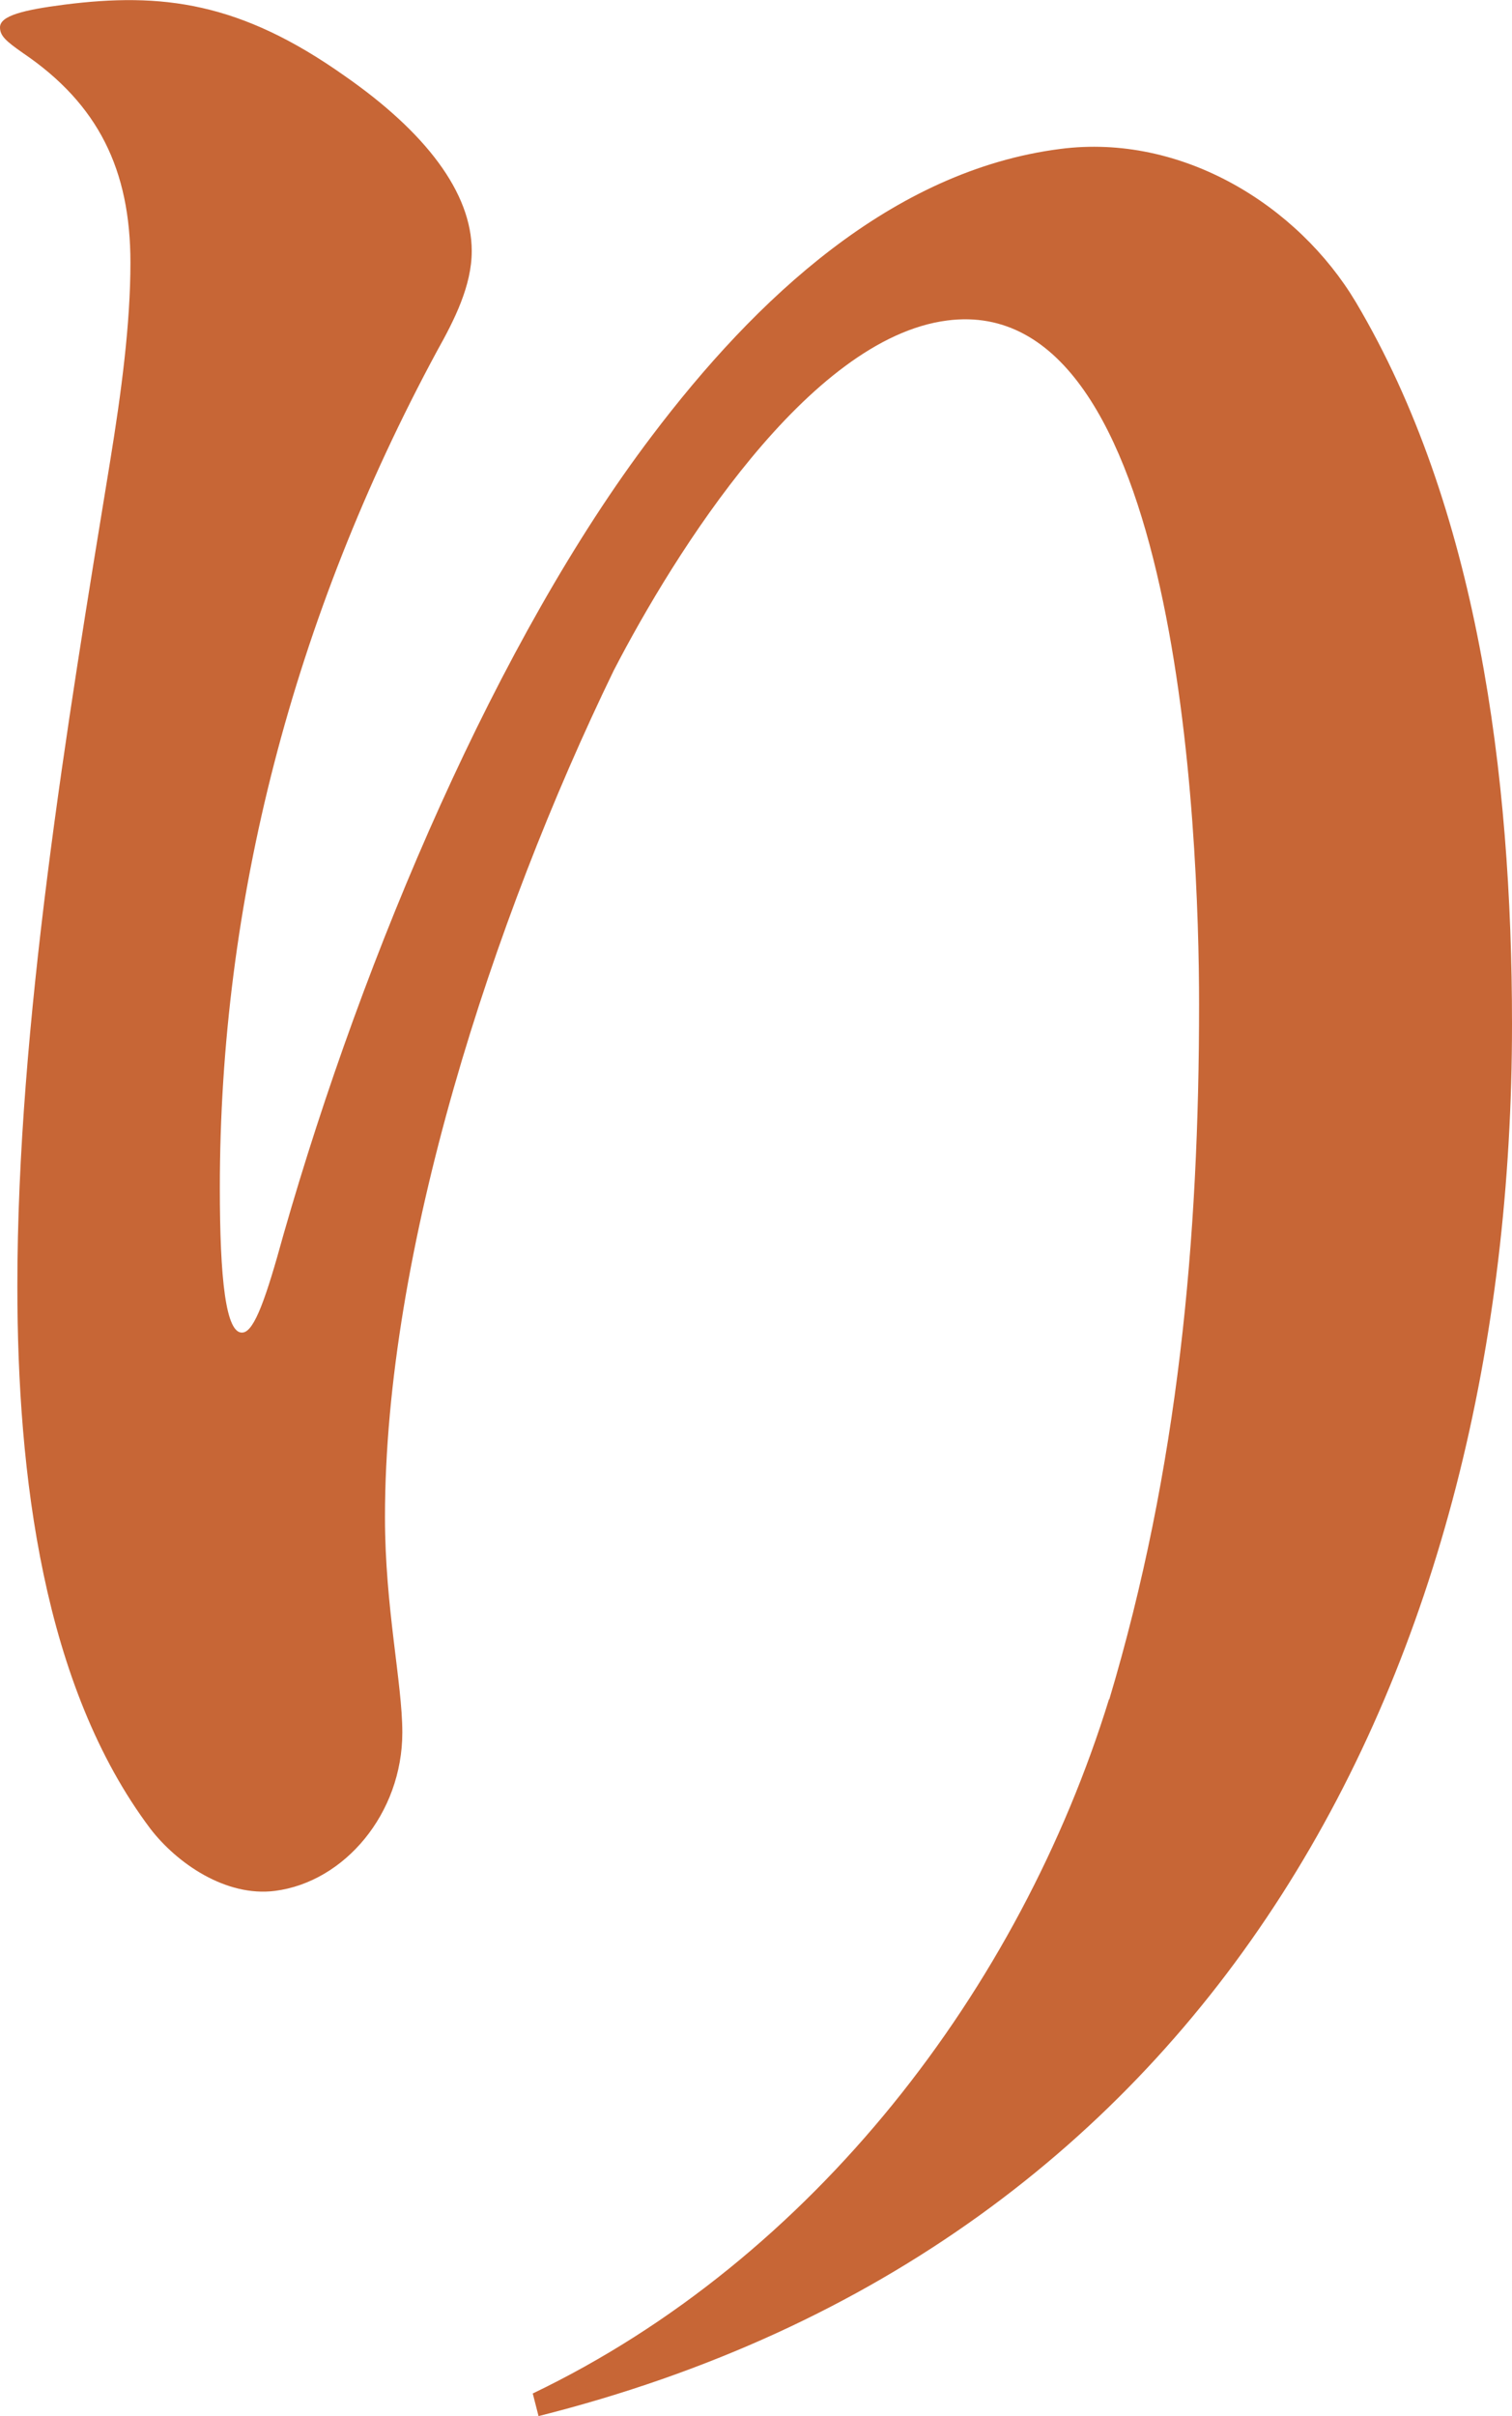
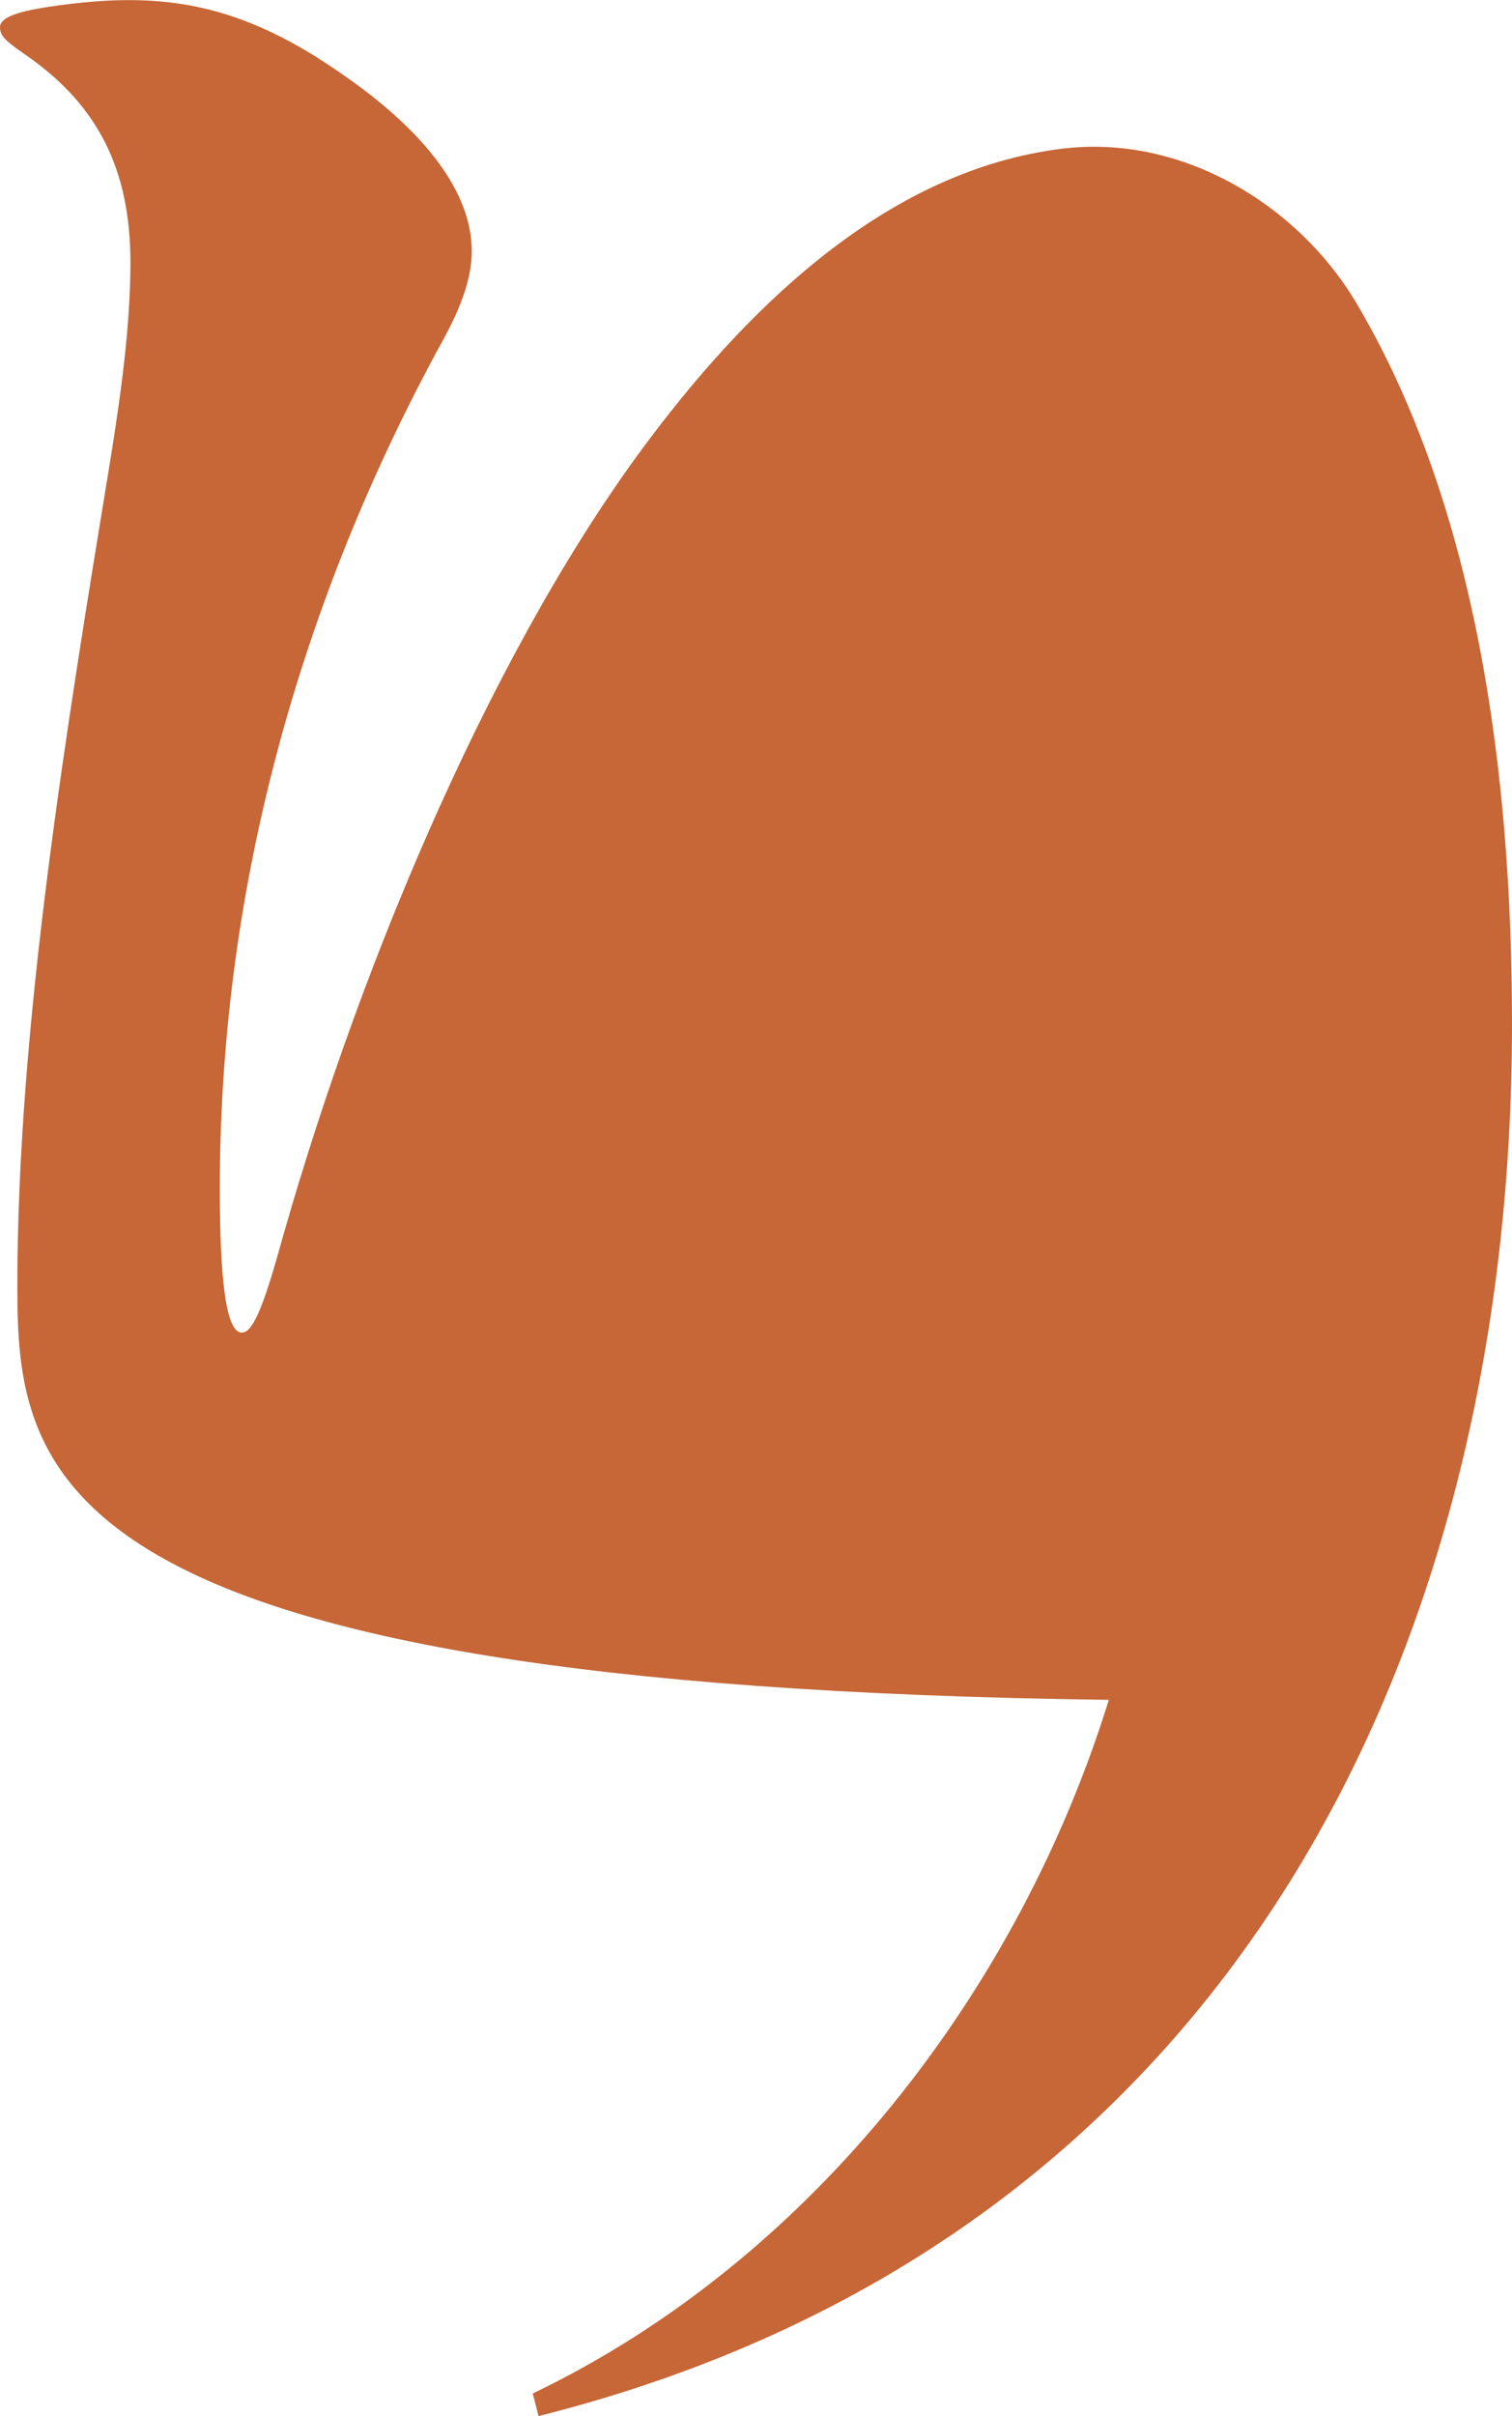
<svg xmlns="http://www.w3.org/2000/svg" id="_レイヤー_2" data-name="レイヤー 2" viewBox="0 0 28.75 45.91">
  <defs>
    <style>
      .cls-1 {
        fill: #c76636;
      }
    </style>
  </defs>
  <g id="_レイヤー_2-2" data-name=" レイヤー 2">
-     <path class="cls-1" d="M21.09,32.3c1.32-4.41,1.71-8.76,1.71-13.22,0-3.25-.39-13.56-4.79-12.99-2.64.34-5.18,4.41-6.34,6.65-2.31,4.76-4.35,11.03-4.35,16.09,0,1.71.33,3.15.33,4.09,0,1.54-1.1,2.84-2.42,3.01-.94.12-1.87-.53-2.37-1.18C.82,32.04.33,28.02.33,24.44c0-4.96.94-10.64,1.76-15.65.22-1.35.39-2.64.39-3.8C2.48,3.23,1.87,1.98.44,1.01c-.33-.23-.44-.33-.44-.49C0,.3.44.19,1.21.09c1.87-.24,3.36-.05,5.34,1.35,1.54,1.07,2.42,2.22,2.42,3.33,0,.66-.33,1.31-.66,1.9-2.75,5.09-4.13,10.5-4.13,15.9,0,1.71.11,2.8.44,2.75.22-.03.44-.66.77-1.86,1.54-5.38,4.08-11.32,7-15.17,1.98-2.62,4.57-5.05,7.77-5.46,2.31-.3,4.52,1.07,5.62,2.91,2.31,3.89,2.97,8.98,2.97,13.72,0,12.12-5.51,23.18-18.51,26.45l-.11-.43c5.34-2.56,9.26-7.69,10.96-13.2v.02Z" />
+     <path class="cls-1" d="M21.09,32.3C.82,32.04.33,28.02.33,24.44c0-4.96.94-10.64,1.76-15.65.22-1.35.39-2.64.39-3.8C2.48,3.23,1.87,1.98.44,1.01c-.33-.23-.44-.33-.44-.49C0,.3.44.19,1.21.09c1.87-.24,3.36-.05,5.34,1.35,1.54,1.07,2.42,2.22,2.42,3.33,0,.66-.33,1.31-.66,1.9-2.75,5.09-4.13,10.5-4.13,15.9,0,1.71.11,2.8.44,2.75.22-.03.44-.66.77-1.86,1.54-5.38,4.08-11.32,7-15.17,1.98-2.62,4.57-5.05,7.77-5.46,2.31-.3,4.52,1.07,5.62,2.91,2.31,3.89,2.97,8.98,2.97,13.72,0,12.12-5.51,23.18-18.51,26.45l-.11-.43c5.34-2.56,9.26-7.69,10.96-13.2v.02Z" />
  </g>
</svg>